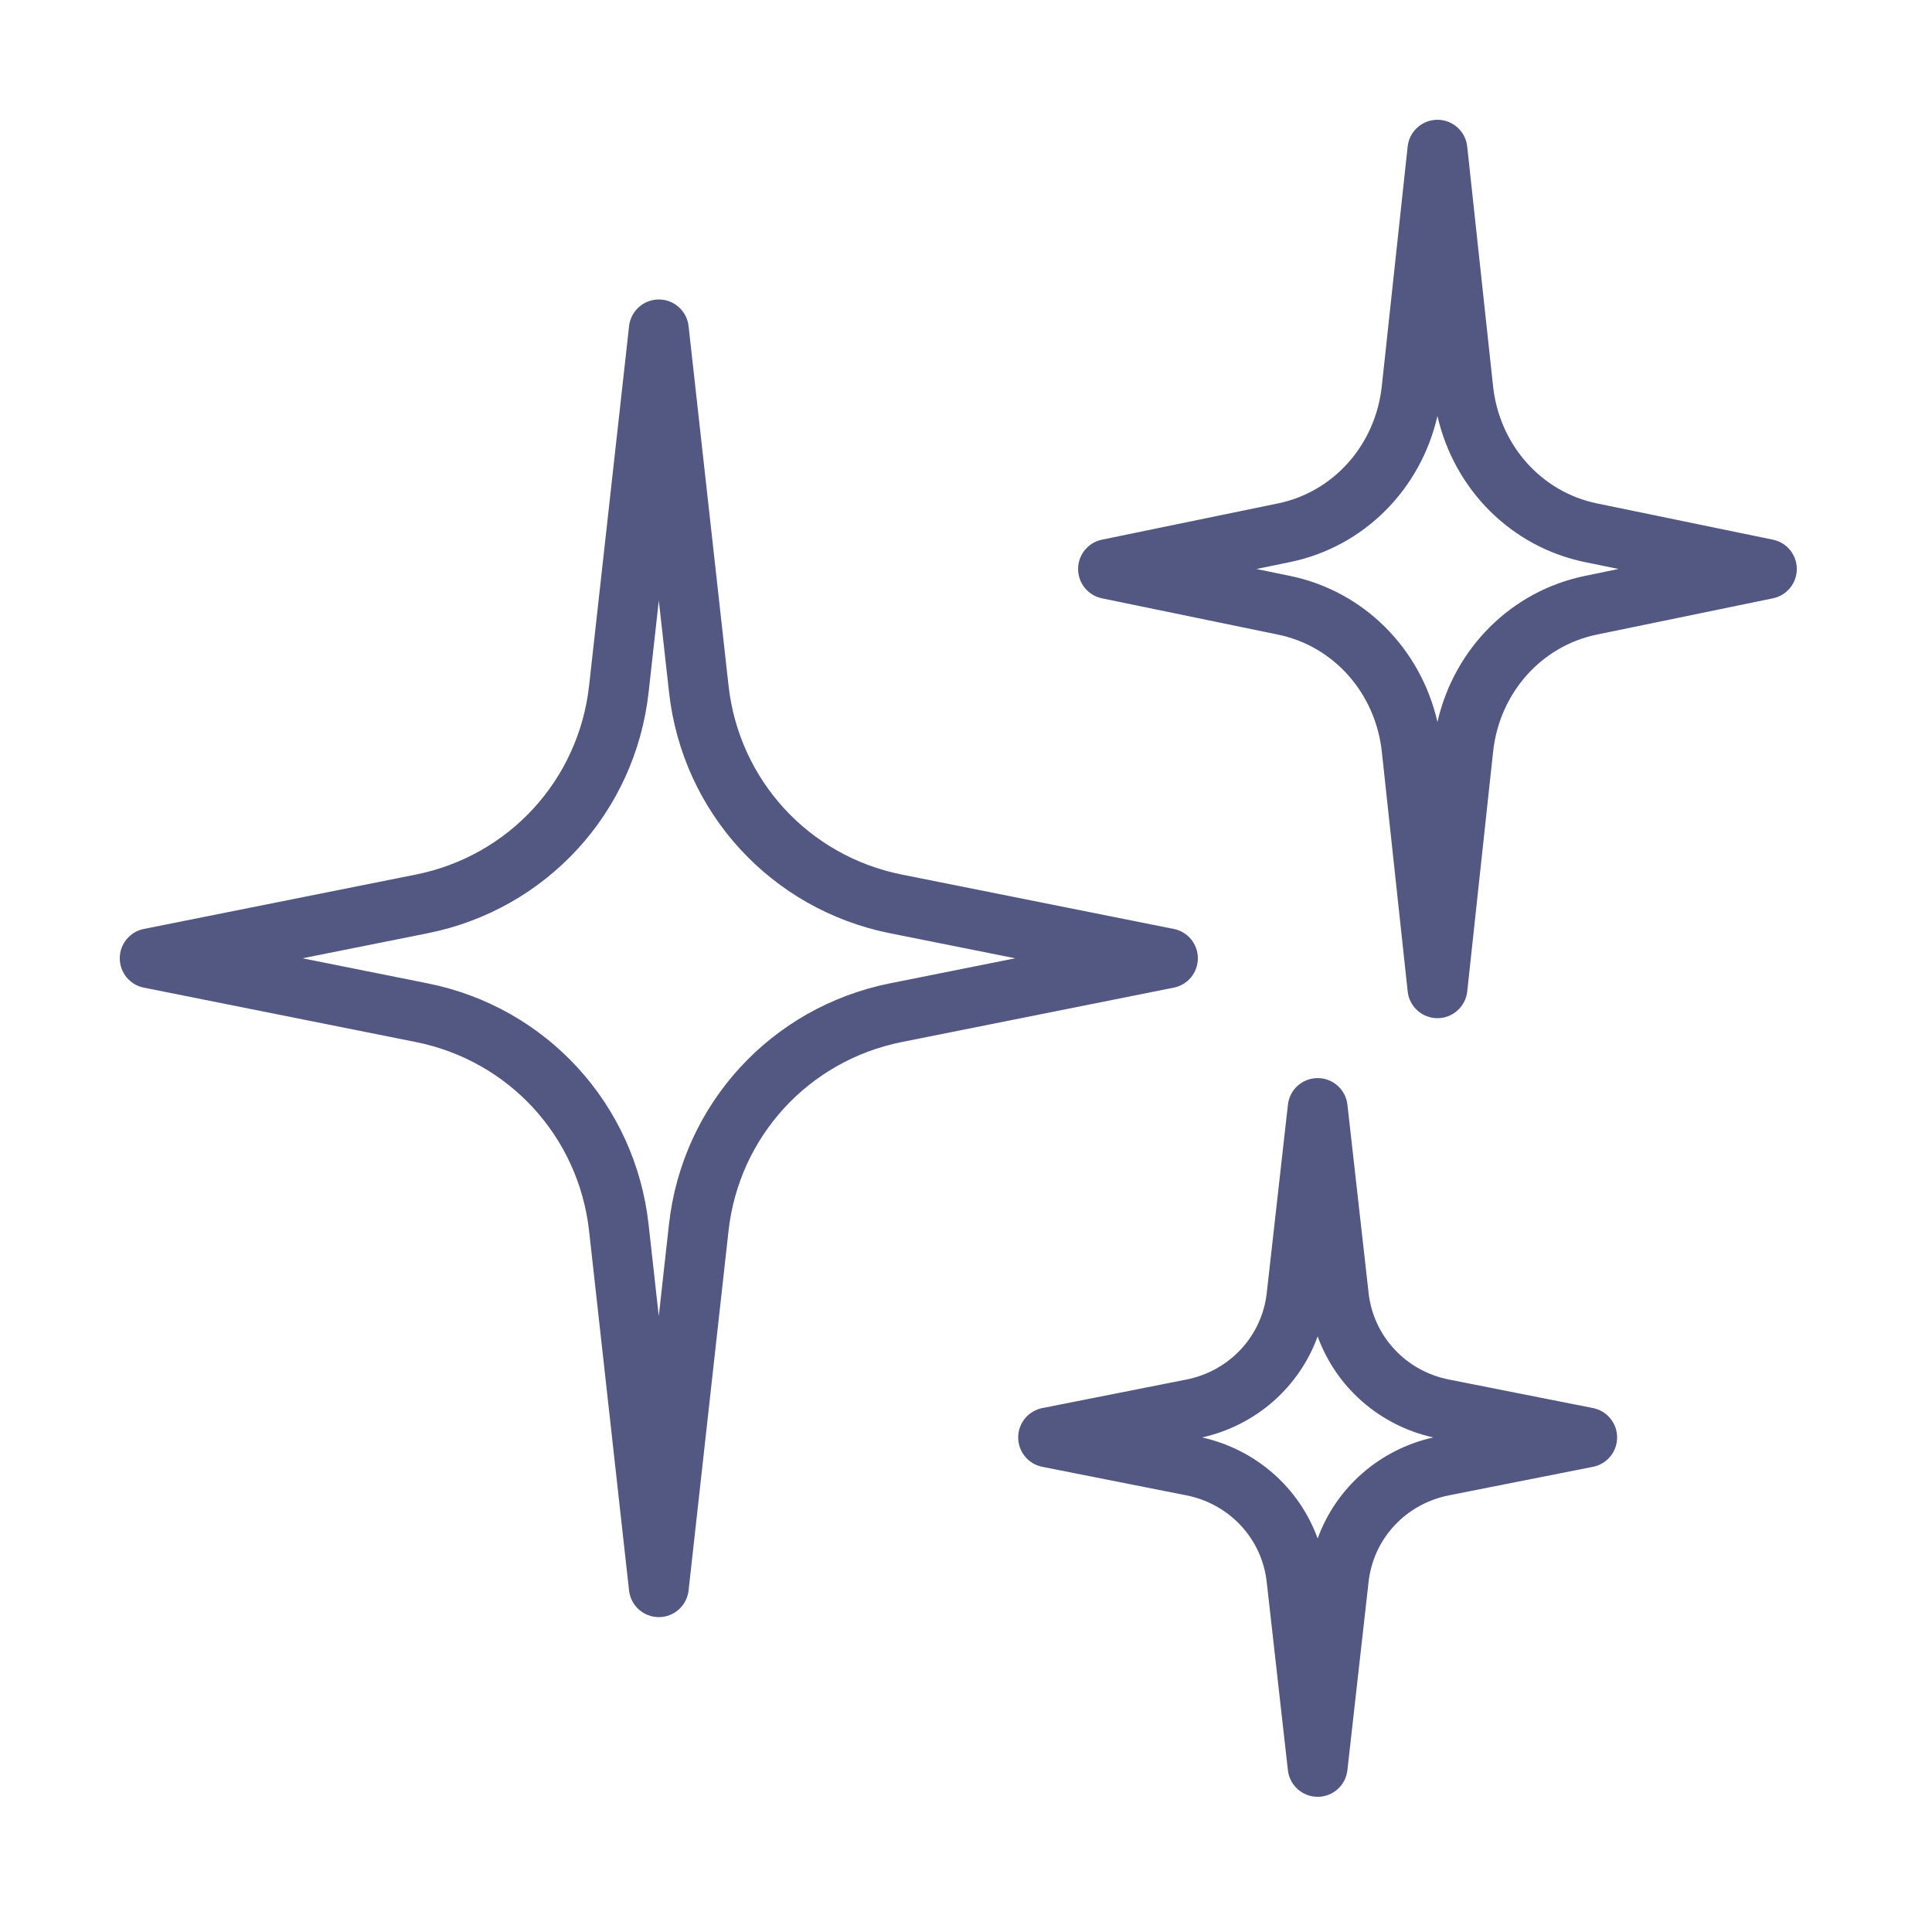
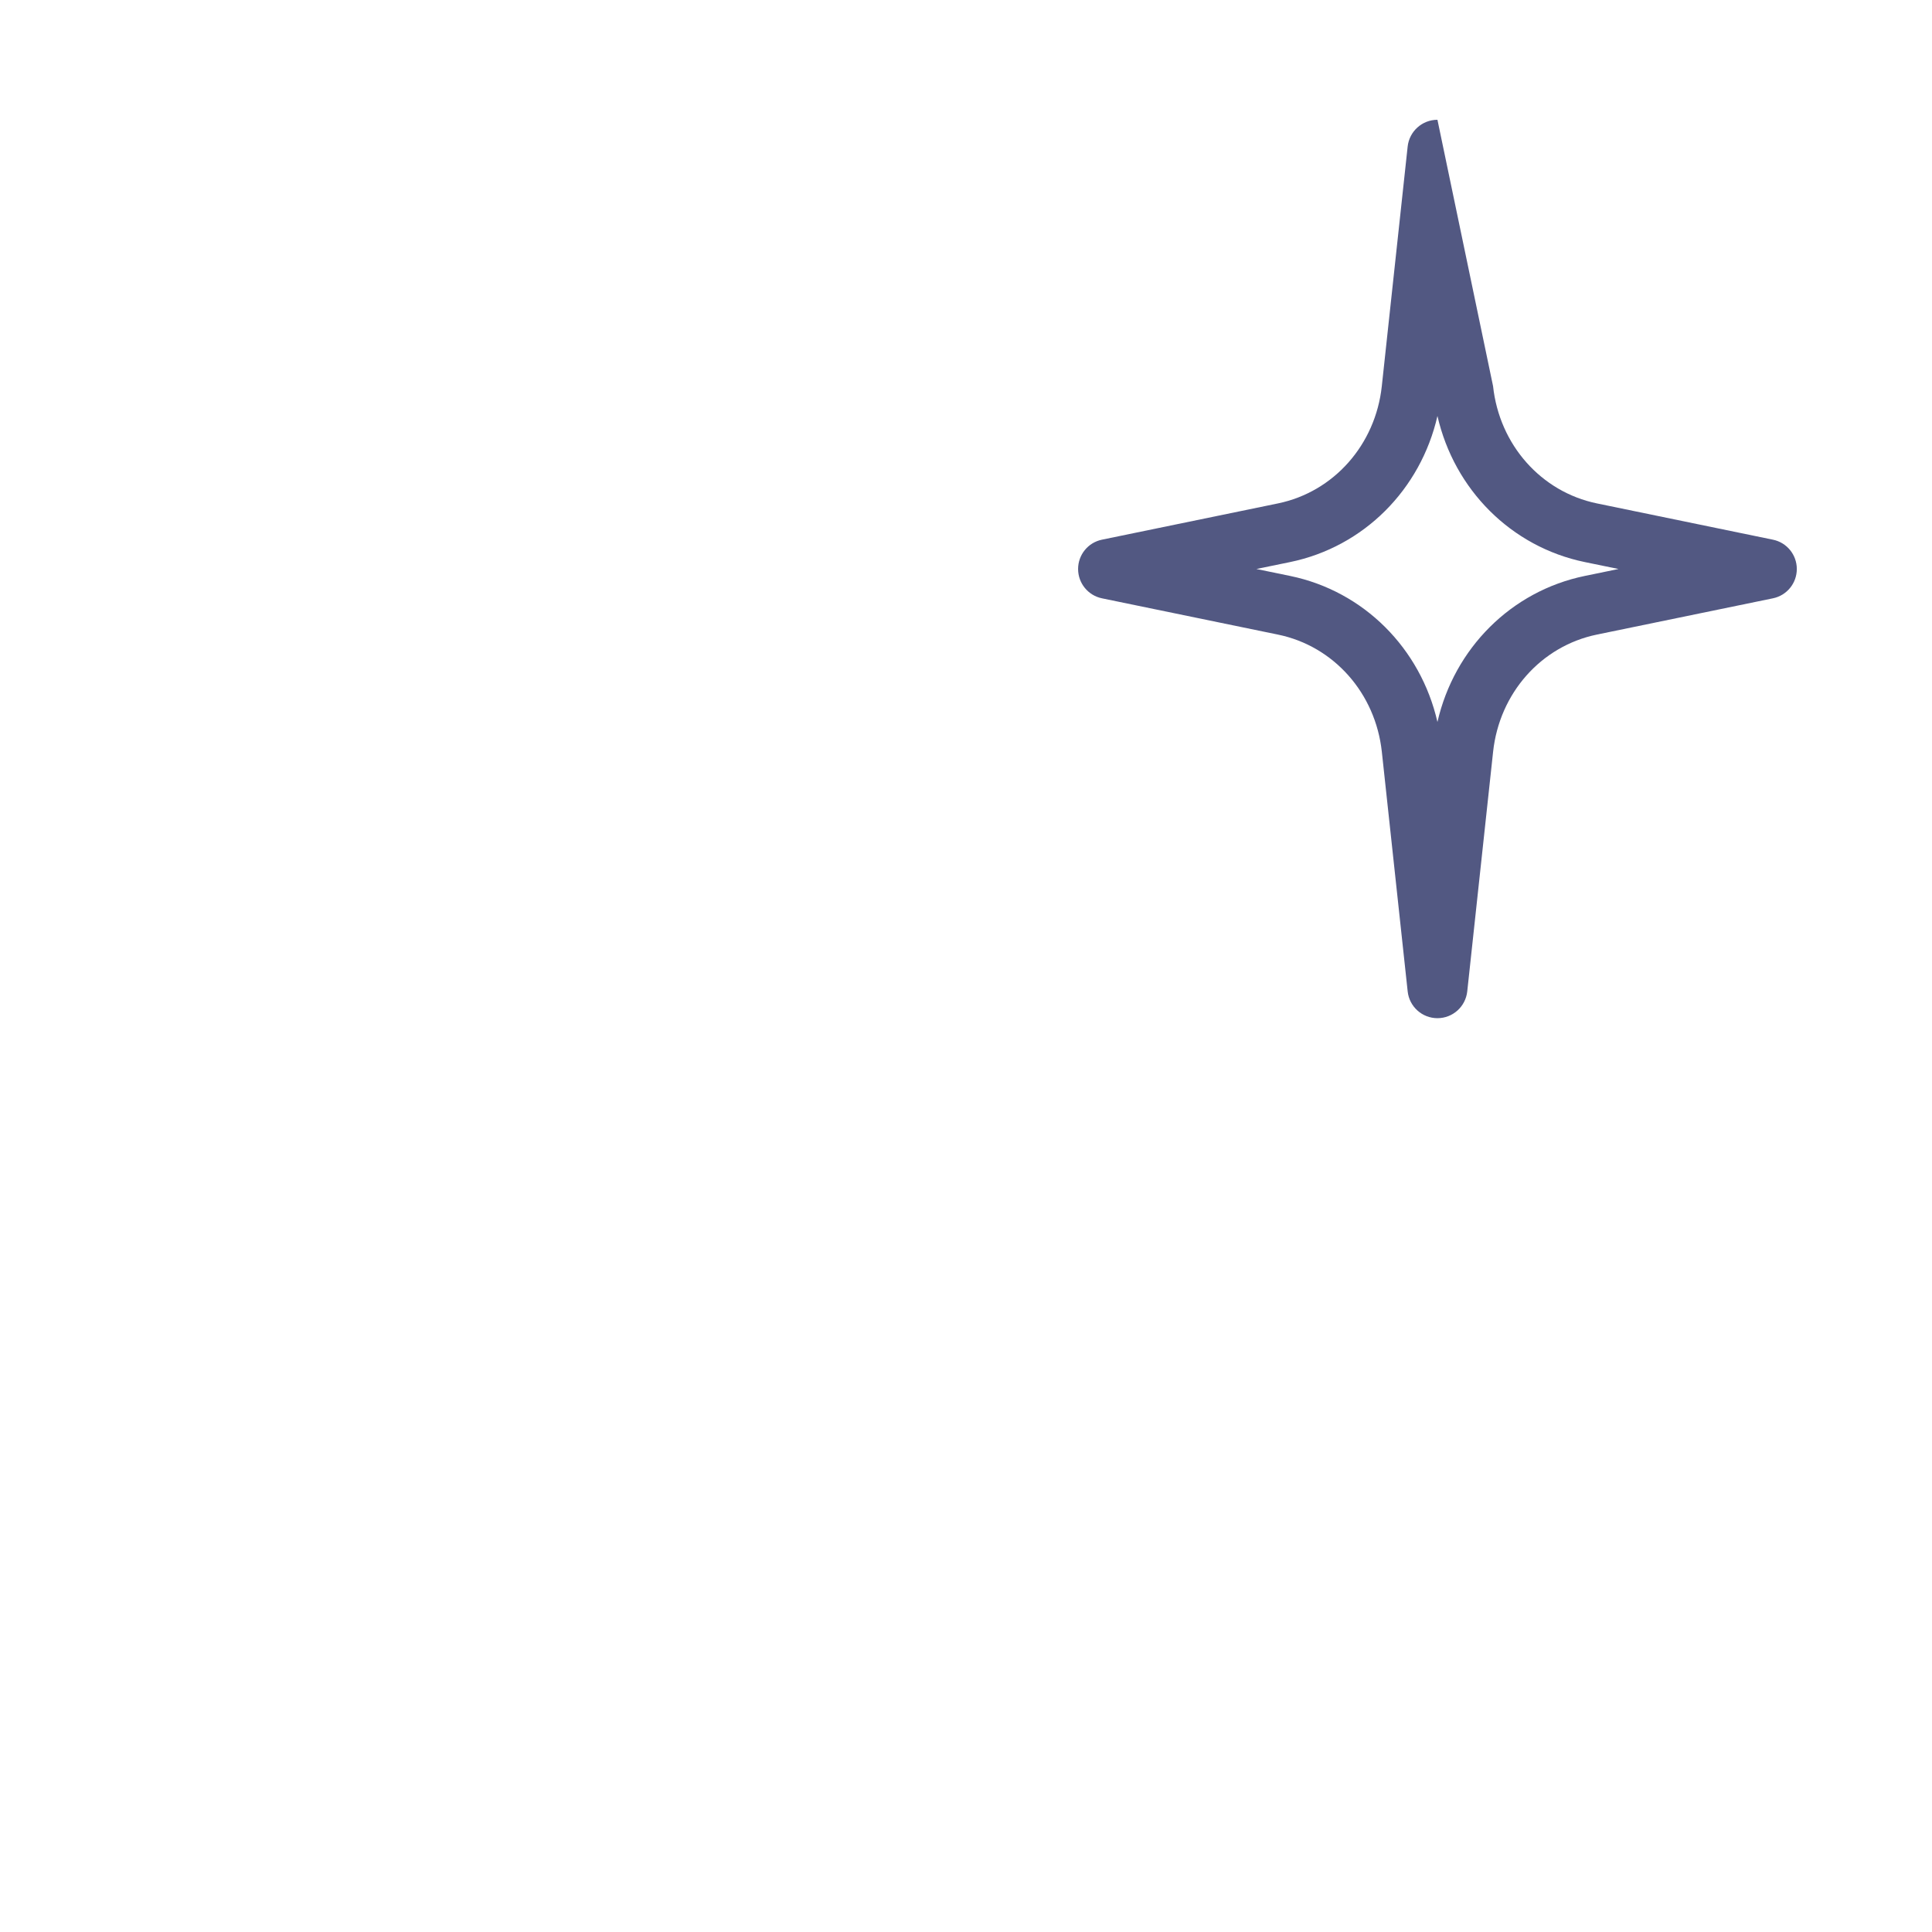
<svg xmlns="http://www.w3.org/2000/svg" fill="none" height="100%" overflow="visible" preserveAspectRatio="none" style="display: block;" viewBox="0 0 108 108" width="100%">
  <g id="007-shine">
    <g id="Group">
      <g id="Group_2">
-         <path d="M36.828 90.398C35.974 90.398 35.258 89.757 35.164 88.908L32.931 68.817C32.345 63.538 28.453 59.293 23.243 58.25L8.041 55.21C7.258 55.054 6.695 54.368 6.695 53.569C6.695 52.771 7.258 52.084 8.041 51.929L23.245 48.889C28.453 47.846 32.347 43.6 32.932 38.322L35.166 18.23C35.26 17.382 35.974 16.741 36.828 16.741C37.682 16.741 38.398 17.382 38.492 18.23L40.725 38.322C41.311 43.6 45.203 47.846 50.413 48.889L65.617 51.929C66.398 52.084 66.961 52.771 66.961 53.569C66.961 54.368 66.398 55.054 65.615 55.21L50.411 58.25C45.203 59.293 41.309 63.538 40.724 68.817L38.492 88.908C38.398 89.757 37.682 90.398 36.828 90.398ZM16.905 53.569L23.901 54.969C30.545 56.298 35.511 61.715 36.257 68.448L36.826 73.571L37.395 68.448C38.142 61.715 43.109 56.298 49.752 54.969L56.751 53.569L49.755 52.17C43.111 50.841 38.145 45.423 37.399 38.691L36.828 33.568L36.259 38.691C35.512 45.423 30.545 50.841 23.903 52.17L16.905 53.569Z" fill="#525882" id="Vector" />
-       </g>
+         </g>
      <g id="Group_3">
-         <path d="M80.354 56.917C79.499 56.917 78.782 56.273 78.69 55.422L77.246 42.029C76.892 38.751 74.561 36.117 71.442 35.475L61.603 33.447C60.823 33.287 60.266 32.602 60.266 31.807C60.266 31.012 60.823 30.327 61.602 30.168L71.44 28.141C74.557 27.498 76.891 24.863 77.244 21.585L78.689 8.191C78.782 7.341 79.499 6.696 80.354 6.696C81.21 6.696 81.926 7.341 82.018 8.191L83.463 21.585C83.816 24.863 86.148 27.496 89.269 28.141L99.105 30.168C99.885 30.327 100.443 31.012 100.443 31.807C100.443 32.602 99.885 33.287 99.107 33.446L89.269 35.473C86.15 36.116 83.818 38.749 83.465 42.027L82.02 55.421C81.926 56.273 81.21 56.917 80.354 56.917ZM70.233 31.807L72.116 32.195C76.238 33.044 79.414 36.248 80.354 40.359C81.295 36.248 84.471 33.044 88.592 32.195L90.476 31.807L88.592 31.42C84.471 30.57 81.295 27.366 80.354 23.254C79.414 27.366 76.238 30.57 72.116 31.42L70.233 31.807Z" fill="#525882" id="Vector_2" />
+         <path d="M80.354 56.917C79.499 56.917 78.782 56.273 78.69 55.422L77.246 42.029C76.892 38.751 74.561 36.117 71.442 35.475L61.603 33.447C60.823 33.287 60.266 32.602 60.266 31.807C60.266 31.012 60.823 30.327 61.602 30.168L71.44 28.141C74.557 27.498 76.891 24.863 77.244 21.585L78.689 8.191C78.782 7.341 79.499 6.696 80.354 6.696L83.463 21.585C83.816 24.863 86.148 27.496 89.269 28.141L99.105 30.168C99.885 30.327 100.443 31.012 100.443 31.807C100.443 32.602 99.885 33.287 99.107 33.446L89.269 35.473C86.15 36.116 83.818 38.749 83.465 42.027L82.02 55.421C81.926 56.273 81.21 56.917 80.354 56.917ZM70.233 31.807L72.116 32.195C76.238 33.044 79.414 36.248 80.354 40.359C81.295 36.248 84.471 33.044 88.592 32.195L90.476 31.807L88.592 31.42C84.471 30.57 81.295 27.366 80.354 23.254C79.414 27.366 76.238 30.57 72.116 31.42L70.233 31.807Z" fill="#525882" id="Vector_2" />
      </g>
      <g id="Group_4">
-         <path d="M73.658 100.443C72.806 100.443 72.089 99.803 71.994 98.956L70.81 88.431C70.539 86.014 68.735 84.069 66.316 83.59L58.265 81.996C57.482 81.841 56.917 81.154 56.917 80.354C56.917 79.554 57.482 78.868 58.267 78.712L66.317 77.118C68.736 76.639 70.541 74.694 70.812 72.278L71.996 61.752C72.089 60.905 72.806 60.266 73.658 60.266C74.51 60.266 75.227 60.905 75.322 61.752L76.505 72.277C76.777 74.694 78.581 76.639 81 77.118L89.051 78.712C89.834 78.868 90.398 79.554 90.398 80.354C90.398 81.154 89.834 81.841 89.049 81.996L80.999 83.59C78.58 84.069 76.775 86.012 76.504 88.43L75.32 98.956C75.227 99.803 74.51 100.443 73.658 100.443ZM67.198 80.354C70.233 81.035 72.635 83.185 73.658 86.002C74.681 83.187 77.081 81.037 80.118 80.354C77.081 79.673 74.681 77.523 73.658 74.706C72.635 77.522 70.234 79.673 67.198 80.354Z" fill="#525882" id="Vector_3" />
-       </g>
+         </g>
    </g>
  </g>
</svg>